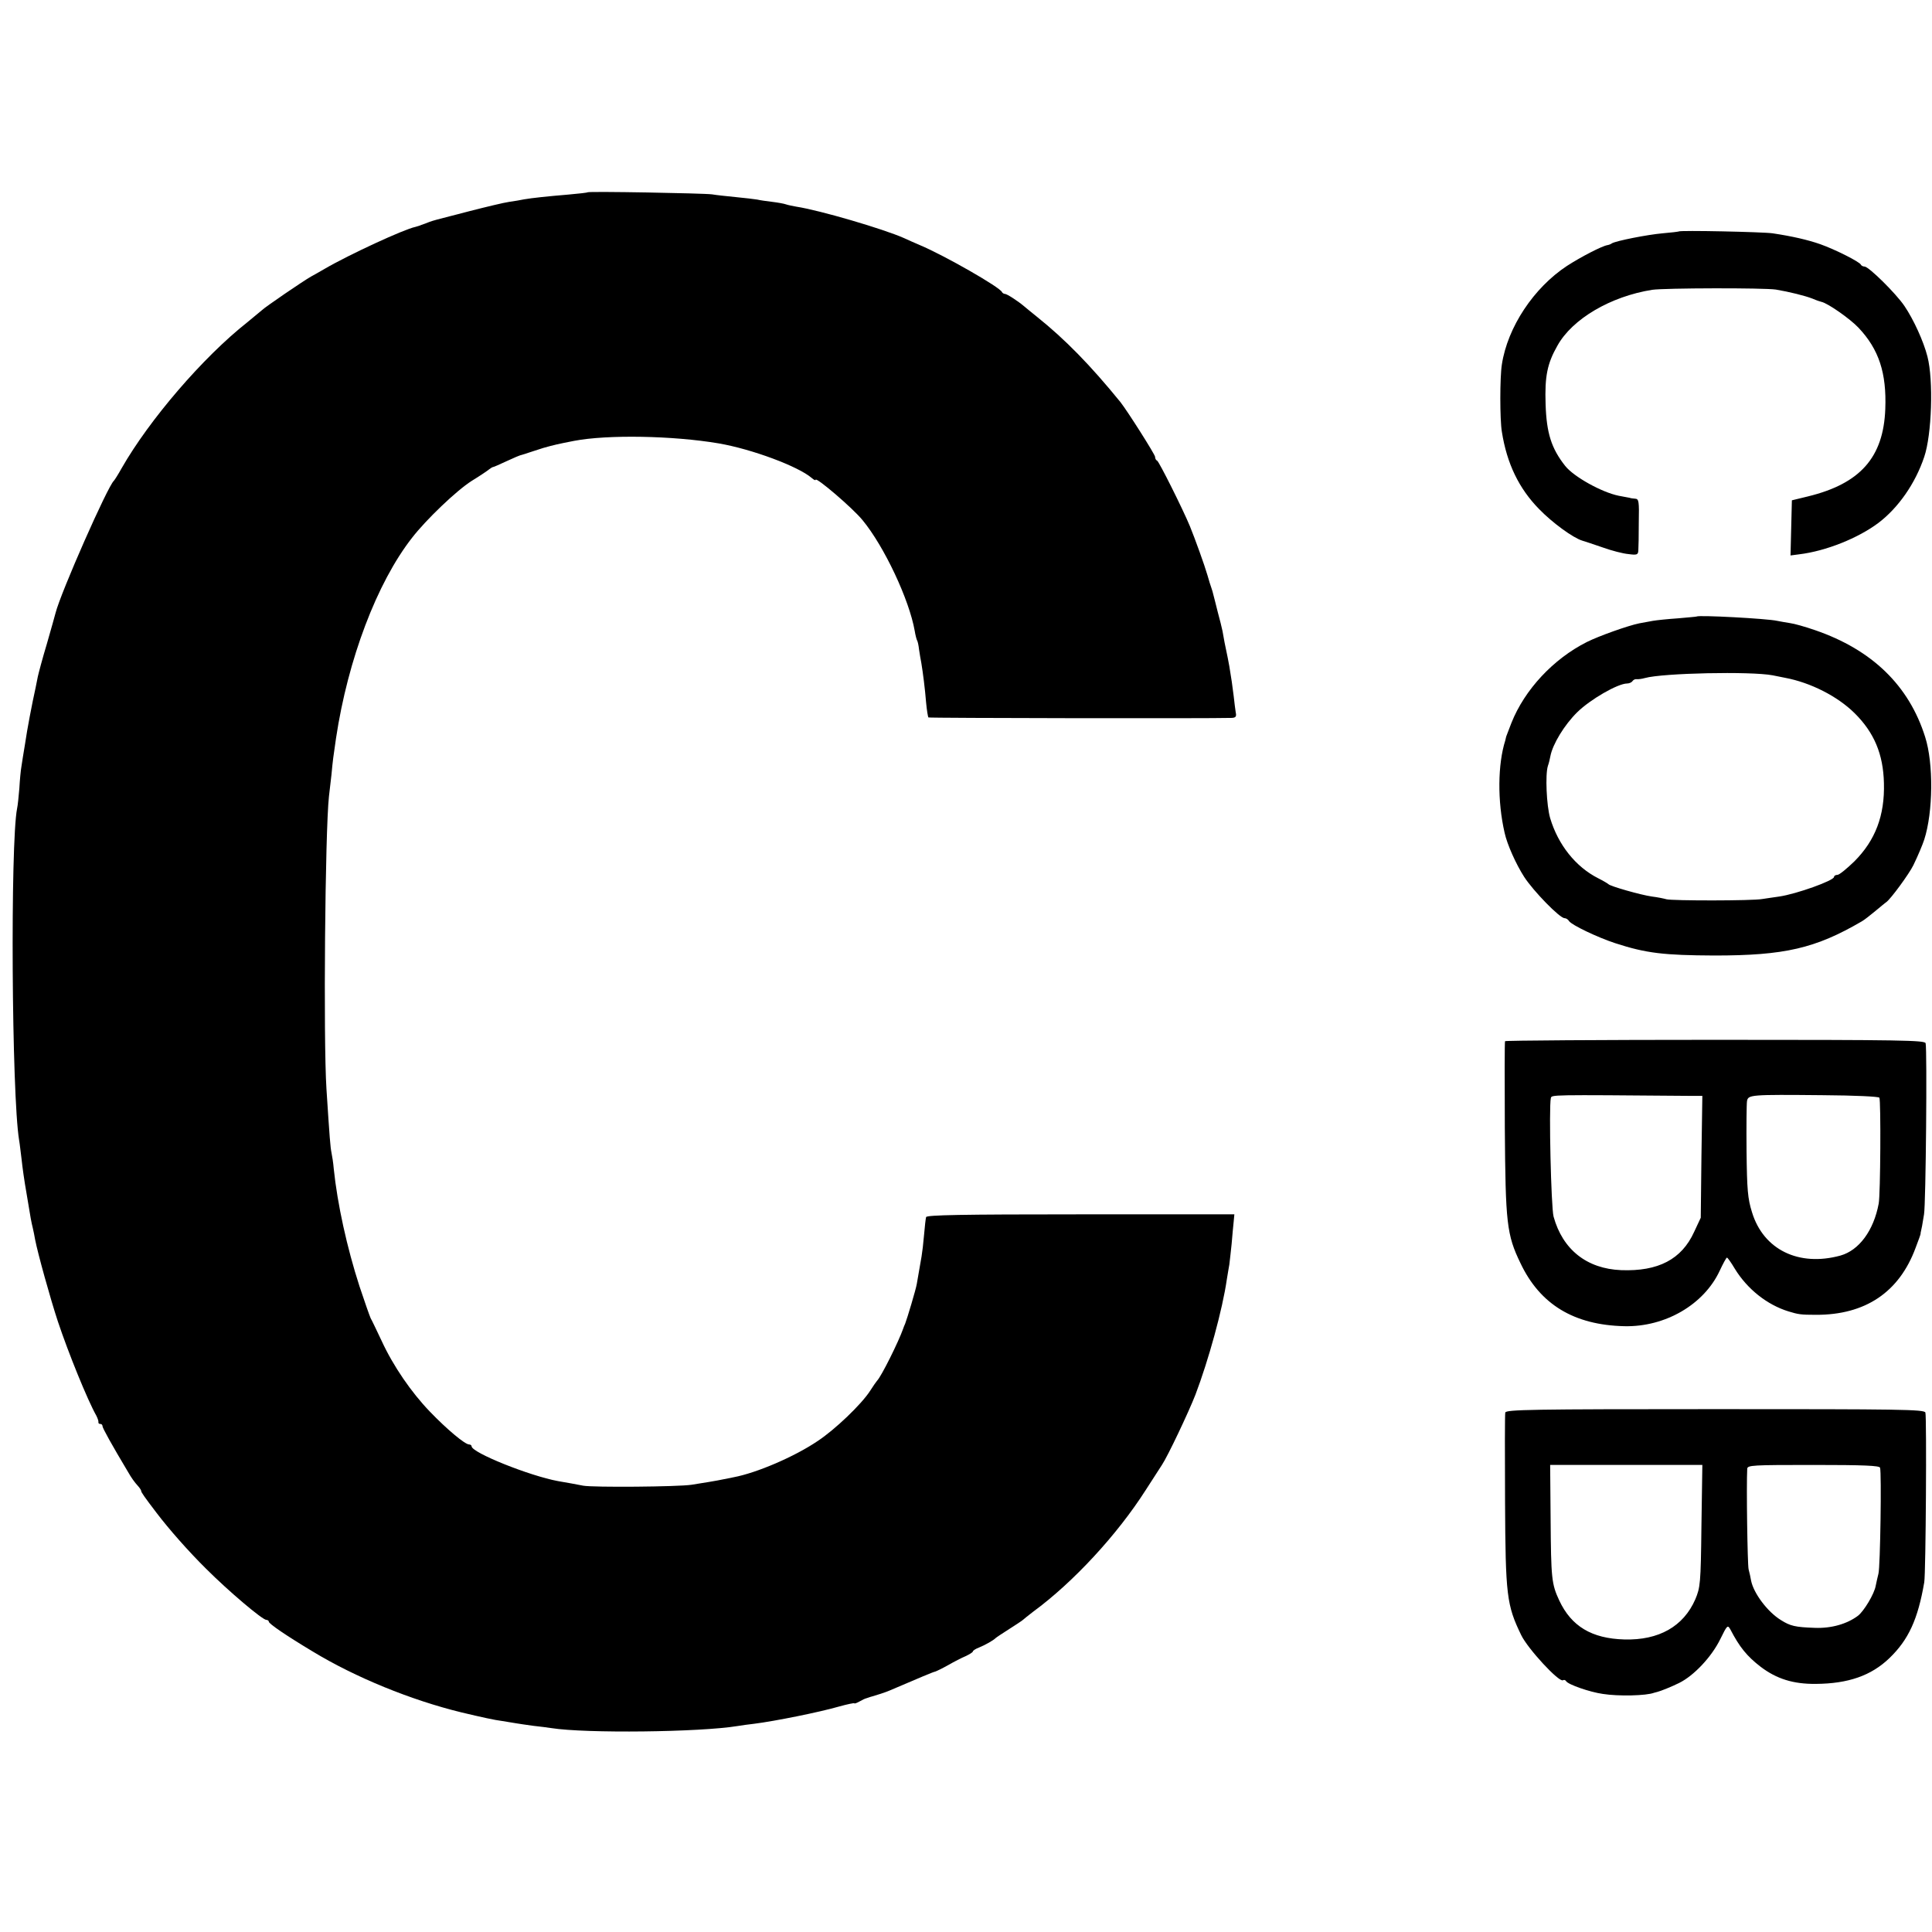
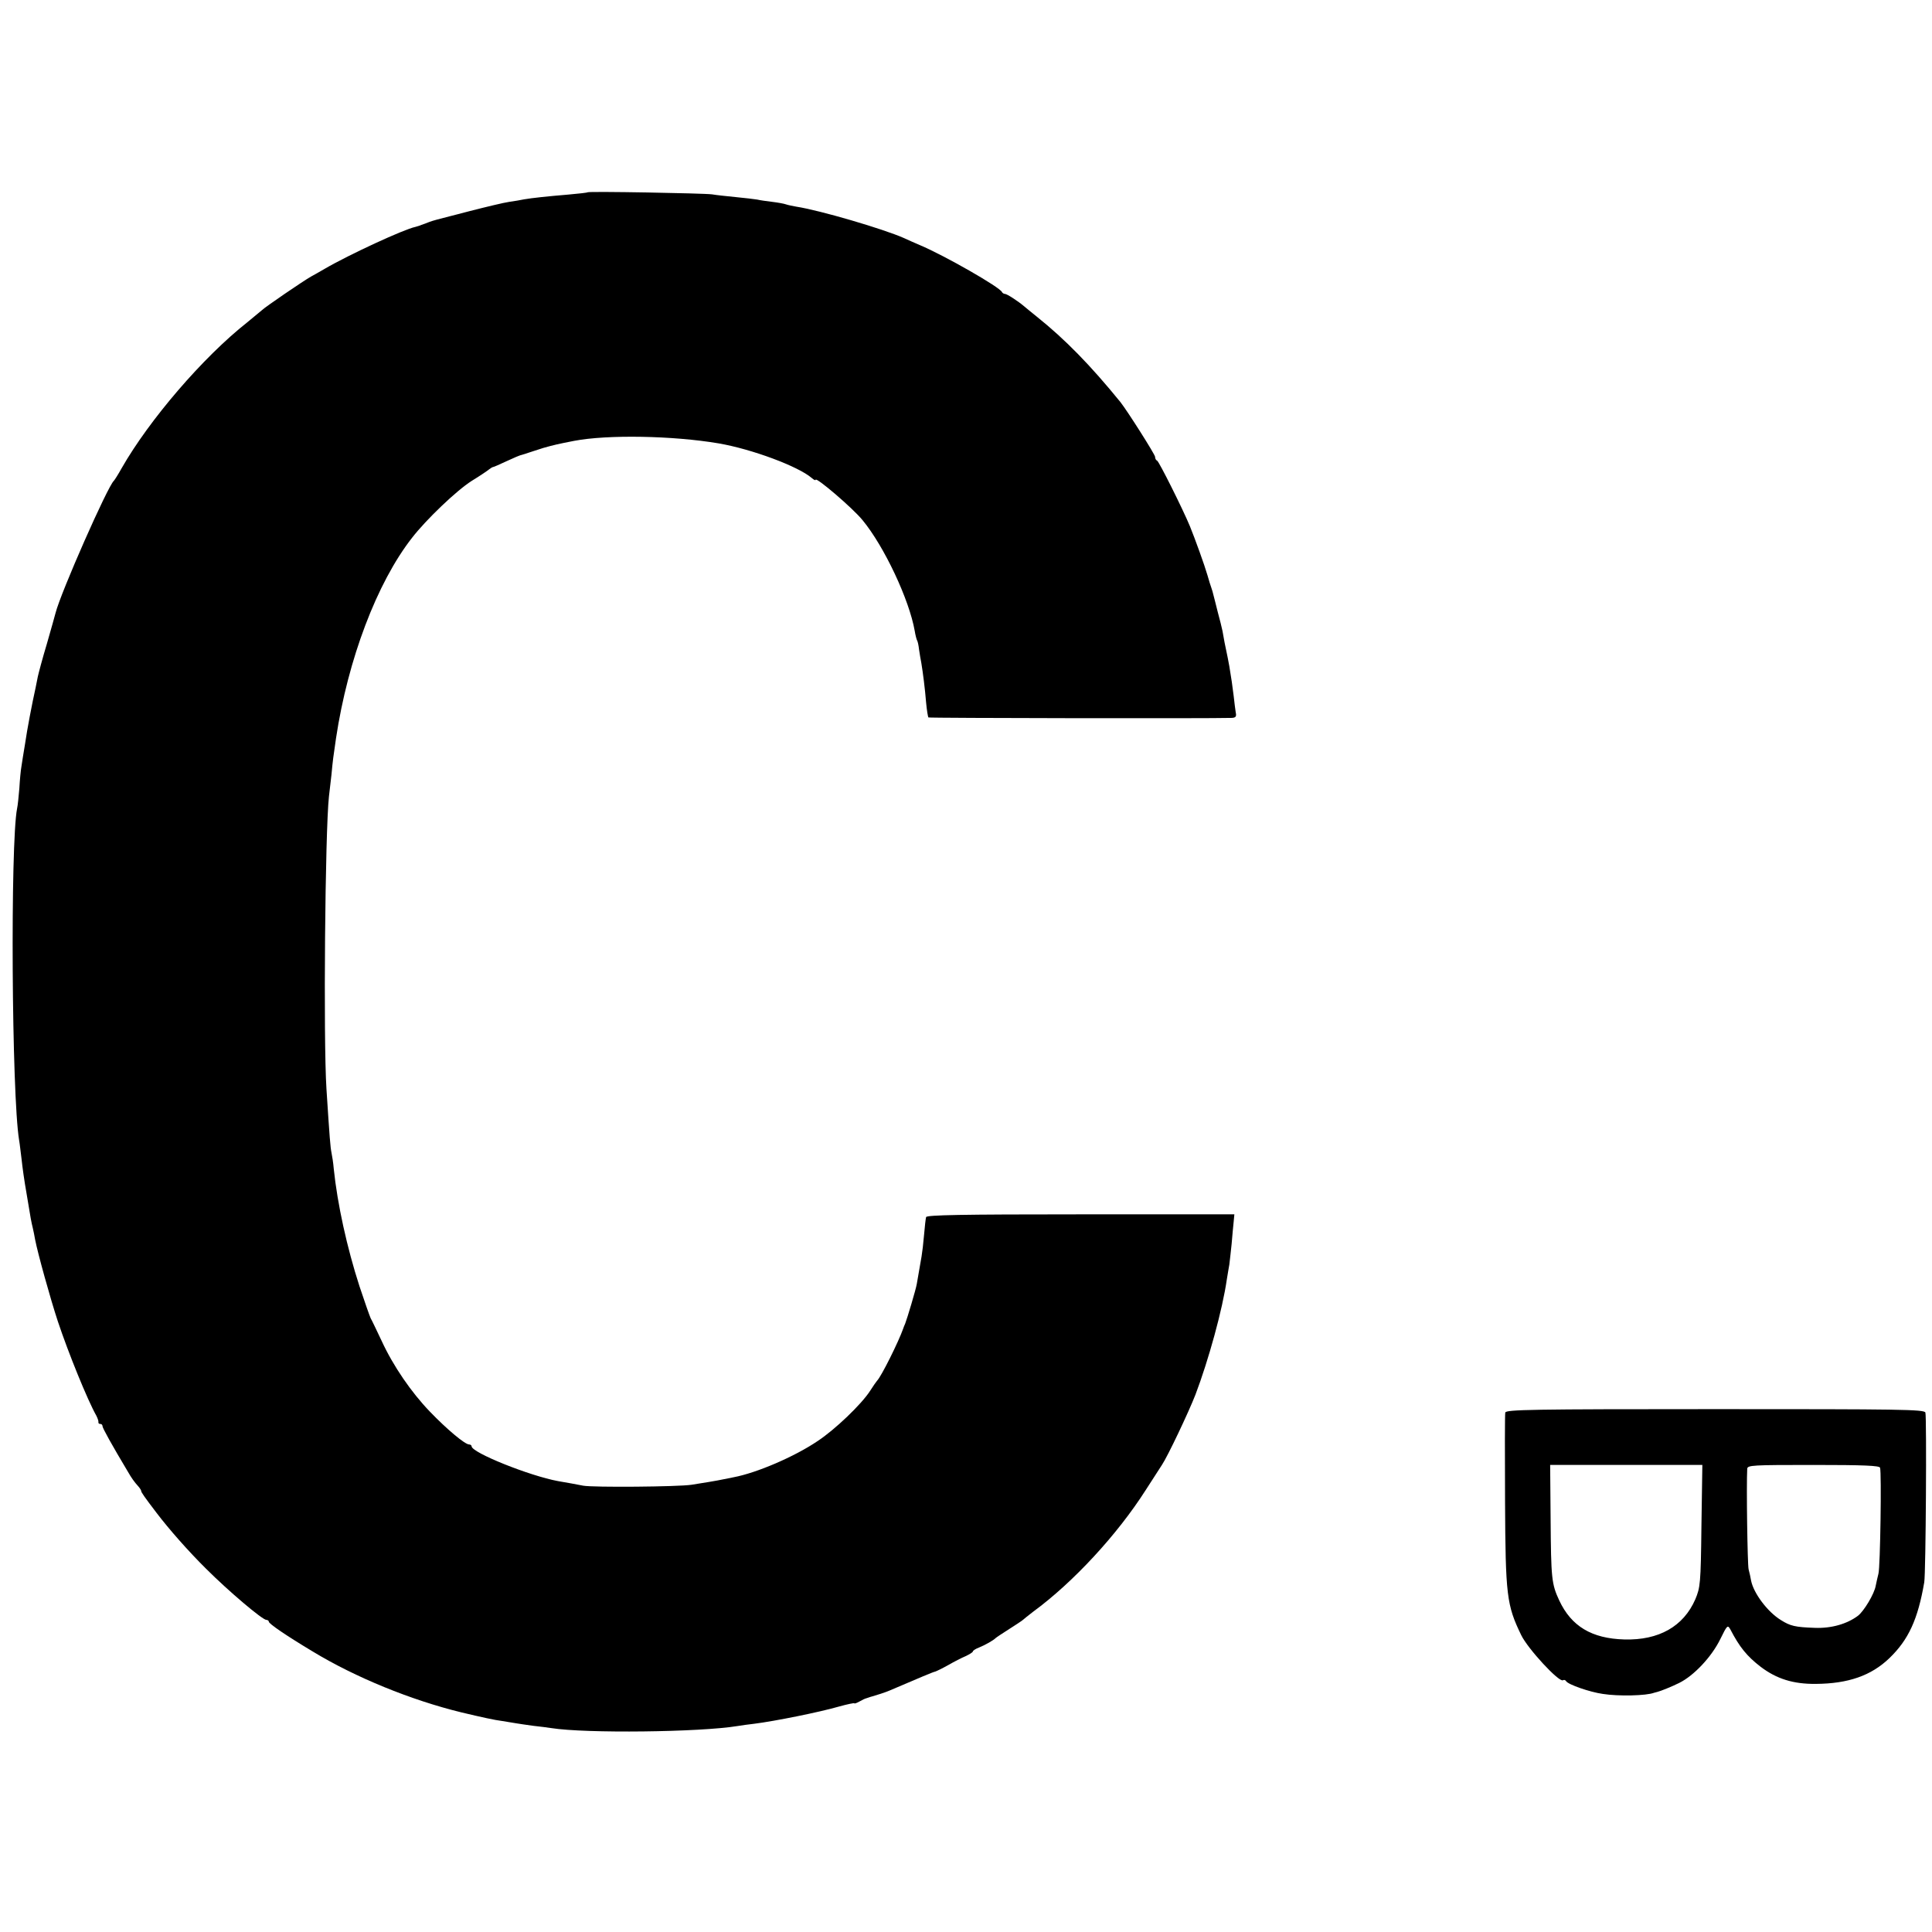
<svg xmlns="http://www.w3.org/2000/svg" version="1.0" width="848pt" height="848pt" viewBox="0 0 848 848" preserveAspectRatio="xMidYMid meet">
  <g transform="translate(0,848) scale(0.1,-0.1)" fill="#000000" stroke="none">
    <path d="M2579 7636 c-2 -2 -40 -6 -84 -10 -96 -8 -160 -15 -195 -21 -14 -3 -43 -8 -65 -11 -22 -3 -101 -22 -175 -41 -167 -43 -151 -39 -175 -47 -11 -5 -27 -10 -35 -13 -8 -4 -21 -7 -27 -9 -49 -10 -290 -121 -398 -184 -22 -13 -49 -28 -60 -34 -32 -18 -201 -133 -216 -148 -8 -7 -37 -31 -64 -53 -194 -153 -430 -428 -551 -640 -15 -27 -31 -52 -34 -55 -27 -23 -233 -490 -256 -580 -2 -8 -19 -69 -38 -135 -20 -66 -37 -131 -40 -145 -3 -14 -7 -36 -10 -50 -15 -67 -37 -182 -46 -245 -6 -38 -14 -83 -16 -100 -3 -16 -7 -59 -9 -95 -3 -36 -7 -76 -10 -89 -30 -152 -24 -1257 9 -1456 3 -16 7 -55 11 -85 3 -30 12 -95 21 -145 20 -122 21 -126 28 -155 3 -14 8 -36 10 -50 12 -62 67 -260 100 -360 46 -138 130 -345 169 -414 6 -12 10 -24 9 -28 -1 -5 3 -8 8 -8 6 0 10 -4 10 -10 0 -8 41 -82 111 -199 16 -28 28 -45 47 -66 6 -7 12 -16 12 -20 0 -5 15 -27 67 -95 53 -70 141 -170 217 -245 100 -100 248 -225 265 -225 6 0 11 -4 11 -8 0 -9 78 -62 193 -131 188 -114 431 -213 652 -267 88 -21 147 -34 180 -38 23 -4 50 -8 61 -10 12 -2 45 -7 75 -11 30 -3 65 -8 79 -10 152 -24 652 -18 817 9 16 3 48 7 73 10 89 11 288 51 374 76 36 10 66 16 66 14 0 -3 10 1 23 8 12 7 25 13 30 14 4 1 9 3 12 4 3 1 8 3 13 4 18 5 59 18 77 26 131 56 192 82 200 83 6 2 31 14 56 28 26 15 61 33 78 40 17 8 31 17 31 20 0 4 12 12 28 18 27 11 62 31 72 41 3 3 30 21 60 40 30 19 57 37 60 40 3 3 23 19 45 36 176 129 369 338 494 534 30 47 62 96 71 110 25 37 117 231 147 308 58 153 119 374 138 507 4 22 8 51 11 65 2 14 6 54 10 90 3 36 7 80 9 98 l3 32 -674 0 c-531 0 -675 -3 -679 -12 -2 -7 -6 -42 -9 -78 -3 -36 -8 -78 -11 -95 -8 -45 -17 -97 -21 -121 -4 -24 -42 -151 -51 -174 -4 -8 -7 -17 -8 -20 -21 -60 -97 -212 -115 -230 -3 -3 -17 -23 -31 -45 -38 -59 -154 -170 -230 -220 -102 -69 -268 -140 -369 -159 -14 -3 -34 -7 -45 -9 -22 -5 -94 -17 -140 -24 -60 -9 -431 -12 -475 -4 -25 5 -74 14 -110 20 -125 23 -380 125 -380 153 0 4 -5 8 -11 8 -18 0 -97 66 -172 144 -81 84 -161 200 -212 311 -21 44 -42 89 -48 99 -5 11 -27 74 -49 140 -55 170 -97 361 -113 516 -2 25 -7 57 -10 71 -5 25 -8 62 -22 279 -14 216 -6 1133 11 1285 2 17 7 59 11 95 6 65 8 78 20 160 52 345 179 682 334 880 62 80 195 207 261 249 36 22 70 45 77 51 7 5 14 10 17 10 3 0 30 12 60 26 30 14 60 27 68 28 7 2 20 6 28 9 8 3 38 12 65 21 46 13 63 17 135 31 146 28 433 23 634 -11 146 -25 350 -101 409 -152 9 -8 17 -12 17 -8 0 15 163 -124 206 -177 95 -115 205 -349 229 -486 3 -19 8 -37 10 -41 3 -4 7 -22 9 -41 3 -19 7 -45 10 -59 7 -42 16 -112 21 -174 3 -33 8 -62 10 -65 4 -3 1228 -5 1332 -2 17 1 21 6 17 24 -2 12 -6 45 -9 72 -6 50 -10 75 -19 130 -5 28 -8 43 -21 105 -2 14 -7 36 -9 50 -3 14 -12 52 -21 84 -8 33 -17 67 -19 75 -2 9 -6 23 -9 31 -3 8 -11 33 -17 55 -13 45 -55 161 -77 215 -31 75 -136 285 -144 288 -5 2 -9 9 -9 17 0 10 -122 202 -152 240 -131 161 -242 275 -367 375 -24 19 -49 40 -55 45 -27 23 -76 55 -85 55 -5 0 -11 4 -13 8 -8 21 -253 161 -360 206 -21 9 -53 23 -70 31 -90 40 -369 122 -473 138 -16 3 -37 7 -45 10 -8 3 -35 8 -60 11 -25 3 -54 7 -66 10 -11 2 -54 7 -95 11 -41 4 -87 9 -104 12 -40 5 -540 14 -546 9z" />
-     <path d="M7368 7464 c-2 -1 -33 -5 -70 -8 -68 -6 -204 -33 -223 -44 -5 -4 -14 -7 -20 -8 -24 -4 -115 -51 -177 -91 -146 -96 -261 -269 -286 -433 -9 -56 -9 -242 0 -295 22 -140 75 -249 163 -339 59 -61 150 -127 190 -139 11 -3 52 -17 90 -30 39 -14 89 -27 113 -29 37 -5 42 -3 43 16 1 11 2 67 2 123 2 92 0 103 -15 104 -10 1 -21 2 -25 4 -5 1 -26 5 -48 9 -74 15 -197 83 -235 131 -61 77 -82 145 -86 271 -4 122 7 178 52 257 65 117 233 216 416 245 55 8 490 9 543 1 59 -10 128 -27 161 -40 16 -7 34 -13 39 -14 28 -6 125 -74 162 -113 90 -95 124 -199 118 -357 -8 -213 -110 -328 -340 -384 l-70 -17 -3 -121 -3 -121 38 5 c117 14 259 71 348 138 87 66 162 173 201 290 33 97 41 336 14 440 -17 67 -61 163 -101 222 -38 56 -157 173 -175 173 -7 0 -14 4 -16 8 -4 12 -113 67 -178 90 -54 19 -123 35 -210 48 -42 6 -407 14 -412 8z" />
-     <path d="M7447 5774 c-1 -1 -38 -4 -82 -8 -44 -3 -93 -8 -110 -11 -16 -3 -43 -8 -60 -11 -49 -10 -176 -55 -230 -82 -147 -74 -273 -209 -331 -355 -12 -32 -23 -59 -23 -60 0 -1 -2 -9 -4 -17 -33 -104 -35 -266 -3 -405 11 -51 50 -138 86 -194 41 -63 156 -181 177 -181 7 0 16 -6 20 -13 11 -17 126 -72 203 -97 135 -44 213 -53 435 -54 308 0 443 31 647 150 11 6 37 27 59 45 22 18 43 36 48 39 20 14 101 125 119 162 20 41 41 91 48 113 39 121 41 334 4 450 -71 226 -233 383 -483 469 -43 15 -93 29 -110 31 -18 3 -43 7 -57 10 -44 10 -346 26 -353 19z m333 -258 c19 -4 44 -9 55 -11 112 -21 230 -81 305 -155 86 -85 126 -180 129 -307 4 -143 -38 -252 -130 -344 -33 -32 -66 -59 -74 -59 -8 0 -15 -4 -15 -9 0 -16 -165 -75 -240 -86 -25 -3 -58 -9 -75 -11 -41 -8 -397 -8 -421 -1 -10 3 -39 9 -64 12 -49 7 -182 45 -190 54 -3 3 -23 15 -45 26 -99 50 -176 147 -211 264 -16 55 -22 191 -10 229 4 11 9 31 11 43 10 53 62 138 118 193 57 56 178 126 219 126 9 0 20 5 23 10 4 6 12 10 18 9 7 -1 23 1 37 5 79 22 464 30 560 12z" />
-     <path d="M6606 3910 c-2 -3 -2 -174 -1 -380 3 -419 8 -469 69 -595 86 -181 235 -271 456 -276 179 -4 349 95 418 243 15 32 29 58 32 58 3 0 18 -21 34 -48 55 -90 142 -159 236 -188 43 -13 53 -15 120 -15 217 -1 366 99 438 294 12 31 22 59 22 62 0 3 0 6 1 8 2 7 8 37 14 77 8 45 14 722 7 751 -3 13 -100 15 -923 15 -506 0 -922 -3 -923 -6z m802 -240 l64 0 -4 -267 -3 -268 -29 -62 c-55 -121 -158 -174 -320 -168 -151 6 -257 90 -297 235 -11 41 -21 481 -12 520 4 15 -8 15 601 10z m841 -8 c7 -12 5 -425 -3 -465 -22 -118 -86 -205 -168 -228 -183 -50 -338 26 -388 190 -19 61 -22 98 -24 268 -1 109 0 208 2 220 5 28 15 29 331 26 146 -1 246 -6 250 -11z" />
-     <path d="M6607 2280 c-2 -8 -2 -184 -1 -390 2 -413 7 -455 71 -587 29 -60 166 -208 183 -198 5 3 11 1 14 -4 9 -15 104 -48 161 -56 69 -11 191 -8 225 5 3 1 10 3 15 4 13 3 63 23 95 39 65 32 143 115 181 193 30 61 32 63 44 42 40 -77 72 -117 133 -164 70 -53 143 -76 242 -75 142 1 243 36 323 113 84 81 125 170 153 333 7 42 11 727 5 745 -5 14 -112 15 -923 15 -808 0 -917 -2 -921 -15z m861 -497 c-3 -256 -5 -270 -27 -323 -52 -119 -160 -180 -311 -176 -144 4 -233 58 -286 171 -34 73 -36 97 -38 358 l-2 237 334 0 334 0 -4 -267z m784 255 c7 -22 1 -435 -7 -465 -4 -15 -9 -39 -12 -53 -6 -36 -52 -112 -78 -132 -48 -36 -117 -56 -190 -53 -85 3 -107 8 -148 34 -59 36 -120 118 -131 173 -2 13 -7 35 -11 50 -5 21 -10 368 -6 441 1 16 22 17 290 17 222 0 290 -3 293 -12z" />
+     <path d="M6607 2280 c-2 -8 -2 -184 -1 -390 2 -413 7 -455 71 -587 29 -60 166 -208 183 -198 5 3 11 1 14 -4 9 -15 104 -48 161 -56 69 -11 191 -8 225 5 3 1 10 3 15 4 13 3 63 23 95 39 65 32 143 115 181 193 30 61 32 63 44 42 40 -77 72 -117 133 -164 70 -53 143 -76 242 -75 142 1 243 36 323 113 84 81 125 170 153 333 7 42 11 727 5 745 -5 14 -112 15 -923 15 -808 0 -917 -2 -921 -15m861 -497 c-3 -256 -5 -270 -27 -323 -52 -119 -160 -180 -311 -176 -144 4 -233 58 -286 171 -34 73 -36 97 -38 358 l-2 237 334 0 334 0 -4 -267z m784 255 c7 -22 1 -435 -7 -465 -4 -15 -9 -39 -12 -53 -6 -36 -52 -112 -78 -132 -48 -36 -117 -56 -190 -53 -85 3 -107 8 -148 34 -59 36 -120 118 -131 173 -2 13 -7 35 -11 50 -5 21 -10 368 -6 441 1 16 22 17 290 17 222 0 290 -3 293 -12z" />
  </g>
</svg>